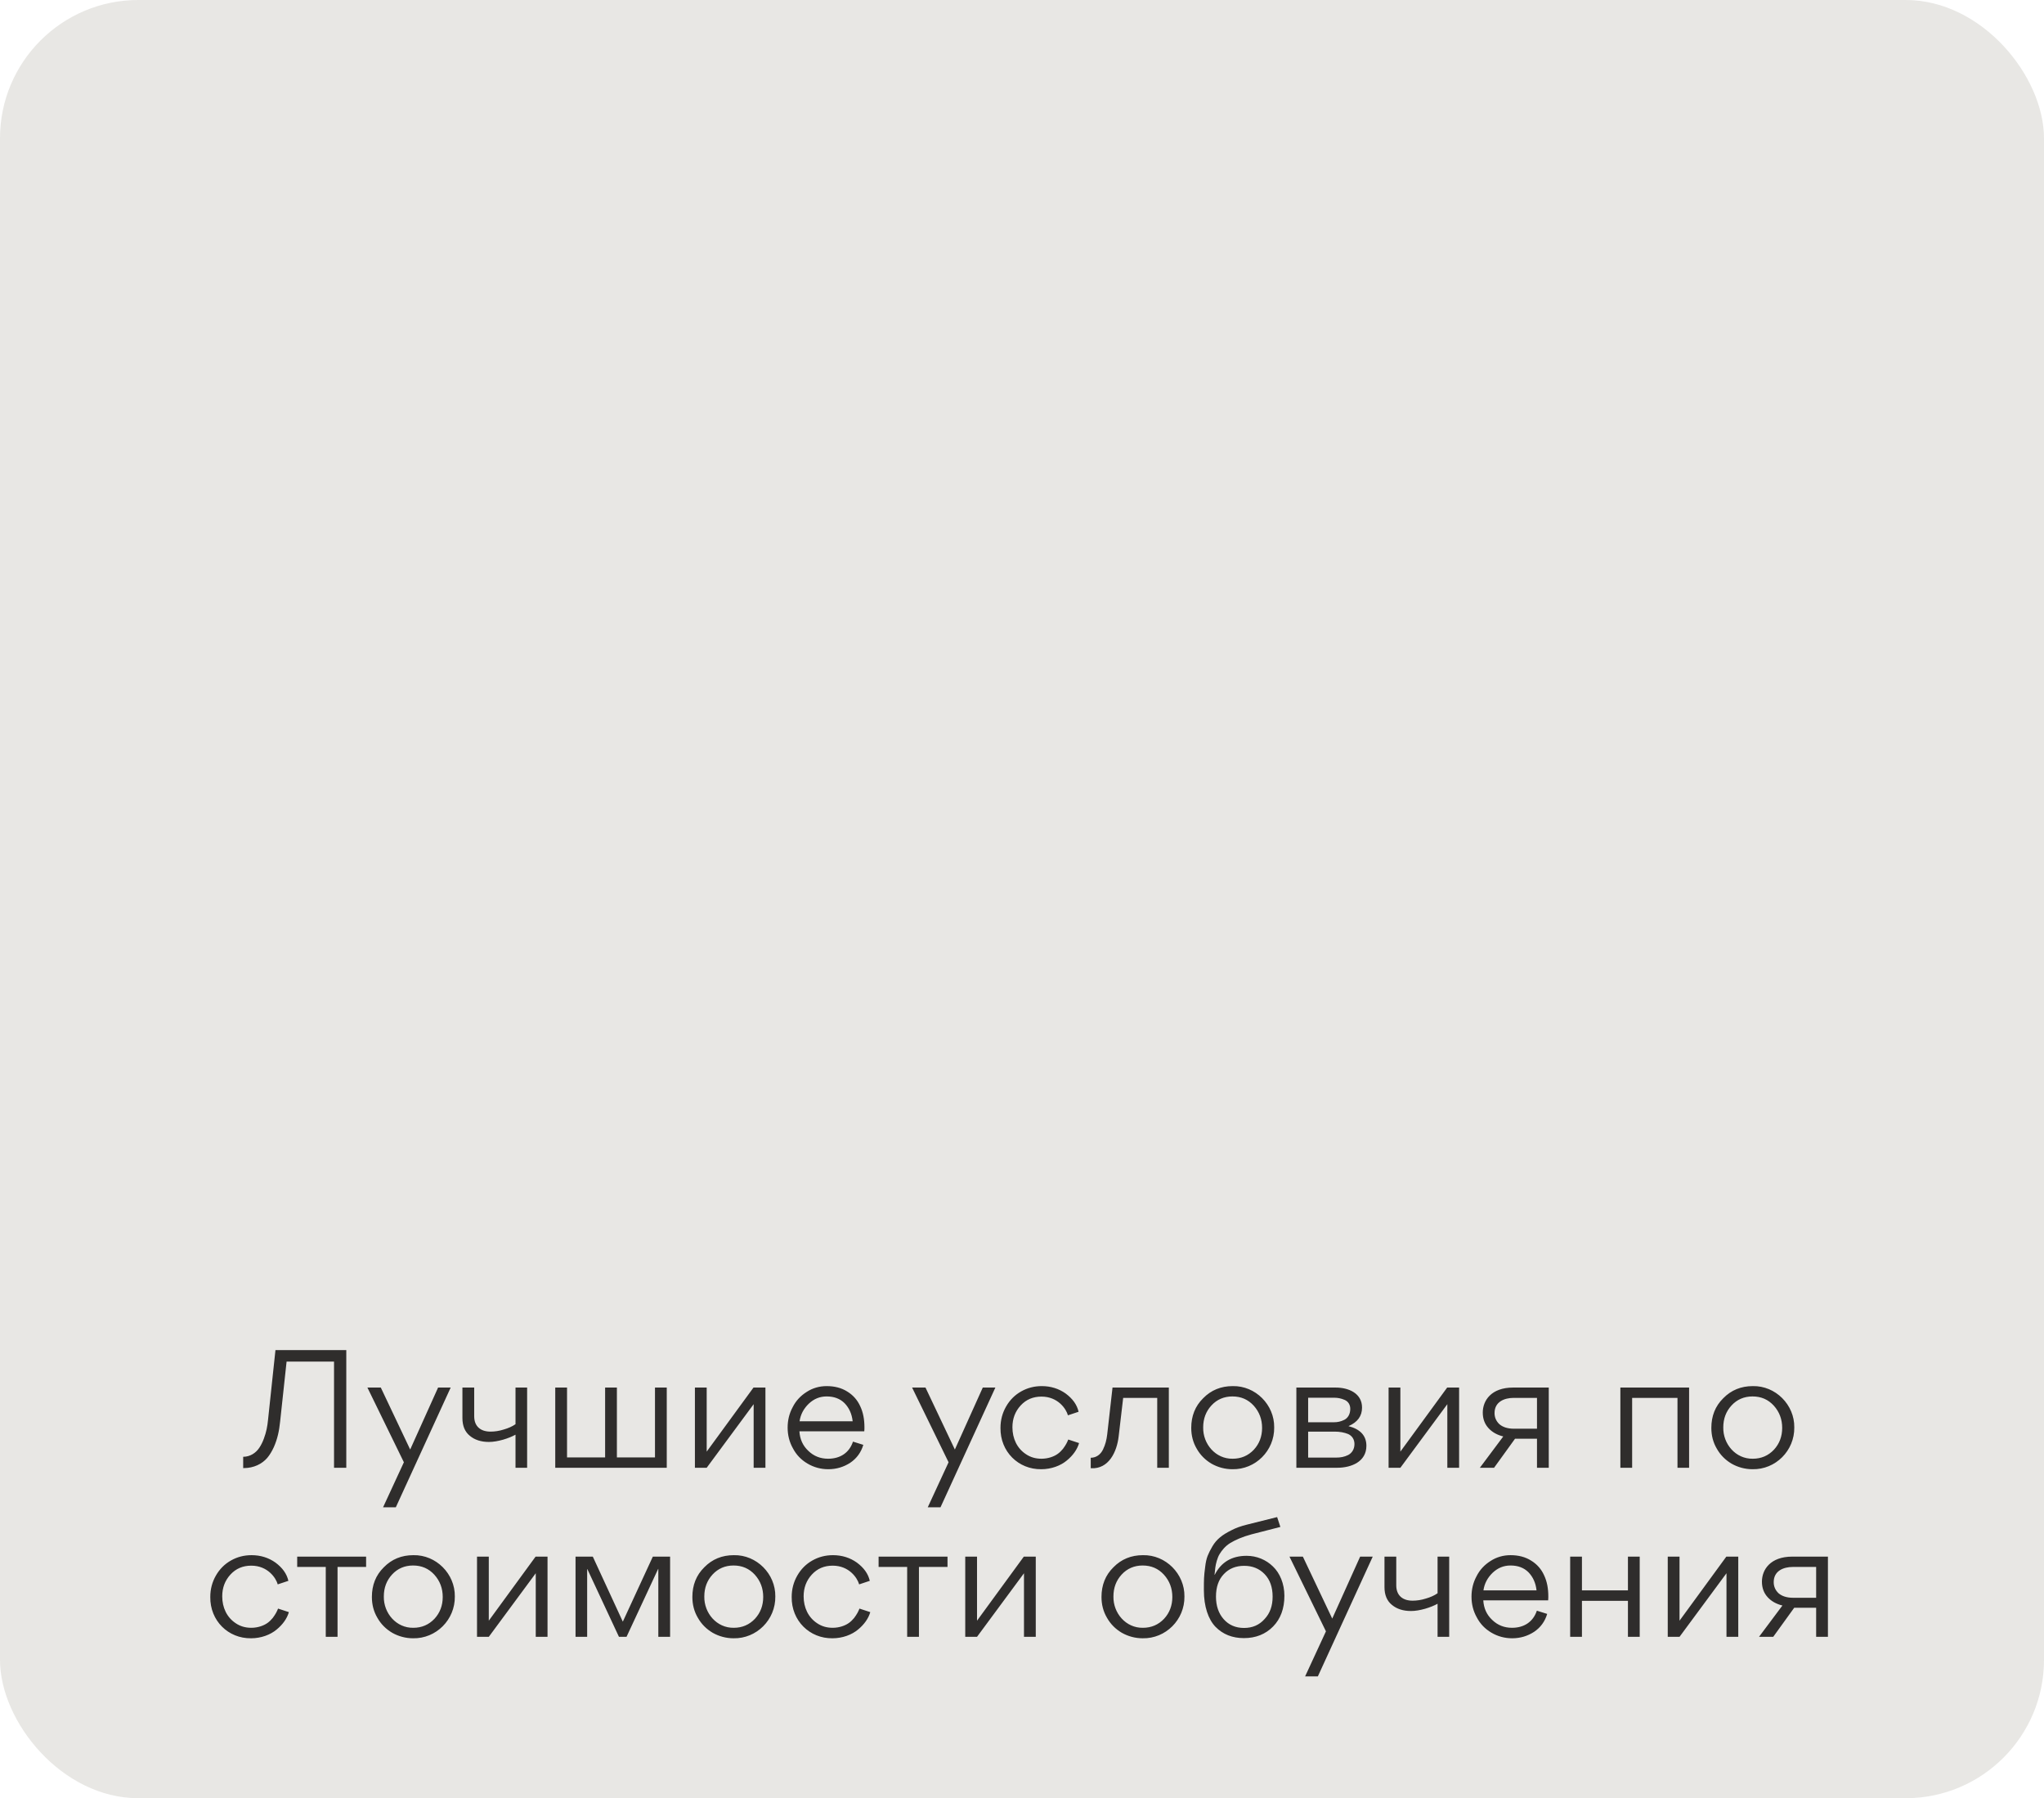
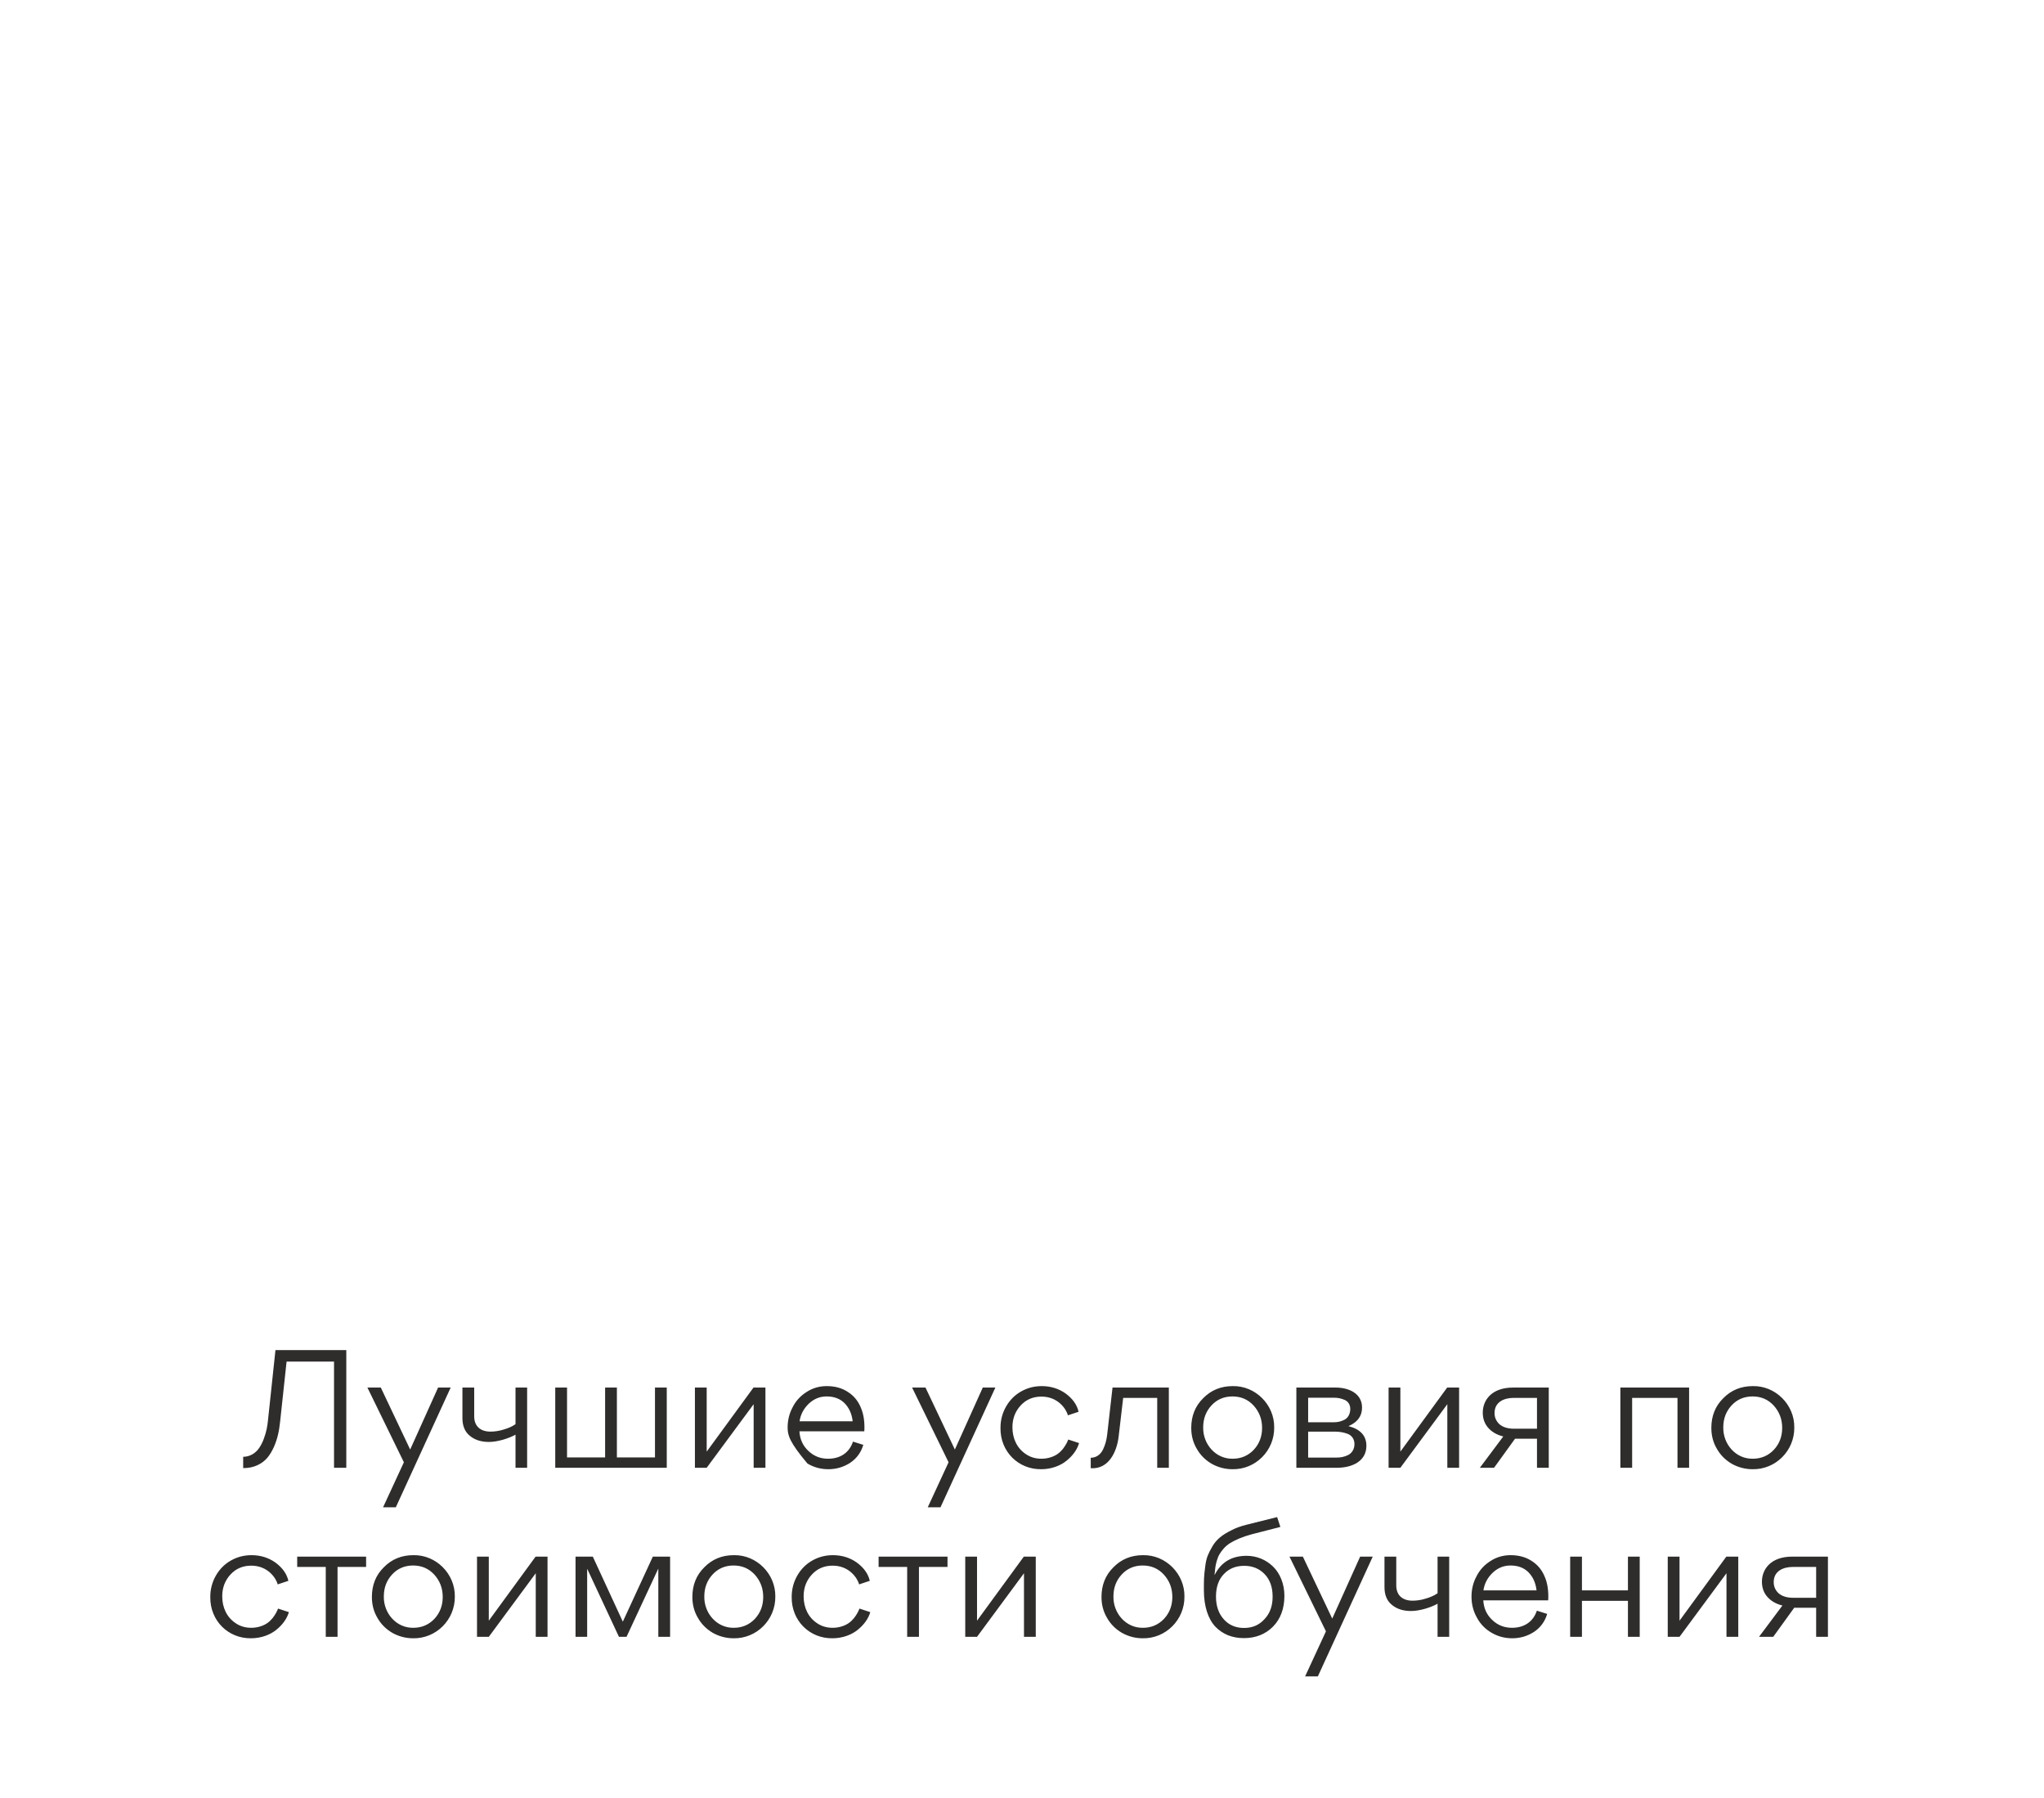
<svg xmlns="http://www.w3.org/2000/svg" width="266" height="234" viewBox="0 0 266 234" fill="none">
-   <rect width="266" height="234" rx="18" fill="#E8E7E4" />
-   <path d="M37.296 177.182L36.456 184.973C36.33 186.191 36.12 187.22 35.637 188.312C35.385 188.858 35.112 189.32 34.776 189.719C34.104 190.496 33.033 191.042 31.731 191.042H31.647V189.572C32.55 189.572 33.306 189.068 33.747 188.396C33.957 188.081 34.167 187.682 34.335 187.22C34.671 186.317 34.797 185.603 34.881 184.763L35.847 175.691H45.066V191H43.47V177.182H37.296ZM57.012 180.563H58.65L51.51 196.145H49.851L52.56 190.286L47.814 180.563H49.557L53.379 188.627L57.012 180.563ZM61.711 180.563V184.301C61.711 185.603 62.53 186.296 63.832 186.296C64.378 186.296 64.966 186.212 65.554 186.023C66.142 185.855 66.667 185.624 67.087 185.33V180.563H68.599V191H67.087V186.695C66.667 186.926 66.121 187.157 65.47 187.346C64.798 187.535 64.189 187.64 63.622 187.64C62.593 187.64 61.774 187.367 61.144 186.842C60.493 186.317 60.178 185.54 60.178 184.532V180.563H61.711ZM72.259 180.563H73.792V189.656H78.748V180.563H80.281V189.656H85.237V180.563H86.77V191H72.259V180.563ZM91.967 191H90.434V180.563H91.967V188.9L98.057 180.563H99.611V191H98.078V182.726L91.967 191ZM112.475 186.254H104.033C104.096 187.283 104.474 188.123 105.188 188.795C105.902 189.488 106.763 189.824 107.771 189.824C109.346 189.824 110.522 189.047 111.005 187.598L112.349 188.018C112.055 189.005 111.488 189.782 110.648 190.349C109.808 190.895 108.863 191.189 107.792 191.189C106.805 191.189 105.902 190.937 105.083 190.454C104.264 189.971 103.634 189.32 103.193 188.48C102.731 187.661 102.5 186.758 102.5 185.771C102.5 184.826 102.71 183.944 103.151 183.125C103.571 182.285 104.18 181.634 104.978 181.13C105.755 180.626 106.637 180.374 107.582 180.374C108.611 180.374 109.514 180.605 110.27 181.088C111.026 181.55 111.593 182.201 111.95 182.999C112.328 183.797 112.496 184.7 112.496 185.75C112.496 185.855 112.496 186.023 112.475 186.254ZM104.054 184.952H110.963C110.858 183.986 110.501 183.209 109.913 182.6C109.325 182.012 108.548 181.718 107.582 181.718C106.679 181.718 105.923 182.033 105.251 182.663C104.579 183.314 104.18 184.07 104.054 184.952ZM127.896 180.563H129.534L122.394 196.145H120.735L123.444 190.286L118.698 180.563H120.441L124.263 188.627L127.896 180.563ZM131.754 185.729C131.754 187.199 132.363 188.48 133.518 189.236C134.106 189.635 134.778 189.824 135.534 189.824C136.416 189.824 137.193 189.53 137.676 189.173C137.907 189.005 138.117 188.795 138.327 188.543C138.705 188.039 138.873 187.703 139.02 187.325L140.427 187.787C140.196 188.606 139.629 189.404 138.831 190.055C138.033 190.727 136.815 191.189 135.513 191.189C132.531 191.231 130.158 188.9 130.2 185.813C130.2 184.784 130.452 183.86 130.935 183.02C131.418 182.18 132.069 181.529 132.888 181.067C133.707 180.605 134.589 180.374 135.576 180.374C136.752 180.374 137.802 180.71 138.684 181.34C139.587 182.012 140.154 182.789 140.364 183.713L138.978 184.175C138.747 183.335 137.676 181.739 135.534 181.739C134.442 181.739 133.539 182.117 132.825 182.894C132.111 183.671 131.754 184.616 131.754 185.729ZM146.166 181.907L145.578 186.926C145.347 188.921 144.297 191.189 141.987 191.063L141.945 191.042V189.698C142.659 189.698 143.226 189.278 143.541 188.627C143.856 187.976 144.003 187.367 144.087 186.674L144.78 180.563H152.109V191H150.597V181.907H146.166ZM160.38 191.189C159.414 191.189 158.49 190.937 157.671 190.475C156.852 189.992 156.201 189.341 155.739 188.522C155.256 187.703 155.025 186.8 155.025 185.813C155.025 184.28 155.529 182.978 156.579 181.949C157.608 180.899 158.889 180.374 160.422 180.374C163.383 180.311 165.861 182.81 165.819 185.75C165.861 188.774 163.383 191.252 160.38 191.189ZM160.422 189.824C161.514 189.824 162.438 189.425 163.173 188.648C163.887 187.871 164.244 186.926 164.244 185.813C164.244 184.7 163.887 183.734 163.152 182.915C162.417 182.117 161.514 181.718 160.38 181.718C159.288 181.718 158.364 182.117 157.65 182.894C156.936 183.671 156.579 184.616 156.579 185.75C156.537 187.913 158.196 189.866 160.422 189.824ZM168.705 180.563H173.829C175.488 180.563 177.252 181.298 177.252 183.167C177.252 184.28 176.664 185.078 175.488 185.582C177.042 185.981 177.819 186.842 177.819 188.144C177.819 190.223 175.845 191 174.018 191H168.705V180.563ZM170.238 185.078H173.598C174.06 185.078 174.48 184.994 174.942 184.763C175.404 184.532 175.719 184.028 175.719 183.335C175.719 182.768 175.425 182.348 174.963 182.159C174.522 181.97 174.102 181.886 173.619 181.886H170.238V185.078ZM170.238 189.677H173.871C174.438 189.677 174.942 189.593 175.446 189.341C175.929 189.089 176.265 188.585 176.265 187.913C176.265 187.304 175.95 186.842 175.446 186.611C174.921 186.401 174.354 186.296 173.661 186.296H170.238V189.677ZM182.24 191H180.707V180.563H182.24V188.9L188.33 180.563H189.884V191H188.351V182.726L182.24 191ZM192.585 191L195.63 186.926C194.853 186.737 194.202 186.38 193.719 185.855C193.215 185.309 192.963 184.637 192.963 183.818C192.963 182.264 194.055 180.563 196.911 180.563H201.552V191H200.019V187.22H197.163L194.433 191H192.585ZM200.019 181.907H196.974C195.777 181.907 194.496 182.411 194.496 183.881C194.496 184.448 194.706 184.931 195.126 185.33C195.567 185.708 196.197 185.918 197.016 185.918H200.019V181.907ZM218.303 181.907H212.402V191H210.869V180.563H219.815V191H218.303V181.907ZM228.064 191.189C227.098 191.189 226.174 190.937 225.355 190.475C224.536 189.992 223.885 189.341 223.423 188.522C222.94 187.703 222.709 186.8 222.709 185.813C222.709 184.28 223.213 182.978 224.263 181.949C225.292 180.899 226.573 180.374 228.106 180.374C231.067 180.311 233.545 182.81 233.503 185.75C233.545 188.774 231.067 191.252 228.064 191.189ZM228.106 189.824C229.198 189.824 230.122 189.425 230.857 188.648C231.571 187.871 231.928 186.926 231.928 185.813C231.928 184.7 231.571 183.734 230.836 182.915C230.101 182.117 229.198 181.718 228.064 181.718C226.972 181.718 226.048 182.117 225.334 182.894C224.62 183.671 224.263 184.616 224.263 185.75C224.221 187.913 225.88 189.866 228.106 189.824ZM28.92 207.729C28.92 209.199 29.529 210.48 30.684 211.236C31.272 211.635 31.944 211.824 32.7 211.824C33.582 211.824 34.359 211.53 34.842 211.173C35.073 211.005 35.283 210.795 35.493 210.543C35.871 210.039 36.039 209.703 36.186 209.325L37.593 209.787C37.362 210.606 36.795 211.404 35.997 212.055C35.199 212.727 33.981 213.189 32.679 213.189C29.697 213.231 27.324 210.9 27.366 207.813C27.366 206.784 27.618 205.86 28.101 205.02C28.584 204.18 29.235 203.529 30.054 203.067C30.873 202.605 31.755 202.374 32.742 202.374C33.918 202.374 34.968 202.71 35.85 203.34C36.753 204.012 37.32 204.789 37.53 205.713L36.144 206.175C35.913 205.335 34.842 203.739 32.7 203.739C31.608 203.739 30.705 204.117 29.991 204.894C29.277 205.671 28.92 206.616 28.92 207.729ZM47.644 202.563V203.907H43.927V213H42.394V203.907H38.677V202.563H47.644ZM53.751 213.189C52.785 213.189 51.861 212.937 51.042 212.475C50.223 211.992 49.572 211.341 49.11 210.522C48.627 209.703 48.396 208.8 48.396 207.813C48.396 206.28 48.9 204.978 49.95 203.949C50.979 202.899 52.26 202.374 53.793 202.374C56.754 202.311 59.232 204.81 59.19 207.75C59.232 210.774 56.754 213.252 53.751 213.189ZM53.793 211.824C54.885 211.824 55.809 211.425 56.544 210.648C57.258 209.871 57.615 208.926 57.615 207.813C57.615 206.7 57.258 205.734 56.523 204.915C55.788 204.117 54.885 203.718 53.751 203.718C52.659 203.718 51.735 204.117 51.021 204.894C50.307 205.671 49.95 206.616 49.95 207.75C49.908 209.913 51.567 211.866 53.793 211.824ZM63.61 213H62.077V202.563H63.61V210.9L69.7 202.563H71.254V213H69.721V204.726L63.61 213ZM76.411 204.18V213H74.899V202.563H77.146L81.052 211.026L84.958 202.563H87.205V213H85.672V204.159H85.651L81.535 213H80.548L76.432 204.18H76.411ZM95.458 213.189C94.492 213.189 93.568 212.937 92.749 212.475C91.93 211.992 91.279 211.341 90.817 210.522C90.334 209.703 90.103 208.8 90.103 207.813C90.103 206.28 90.607 204.978 91.657 203.949C92.686 202.899 93.967 202.374 95.5 202.374C98.461 202.311 100.939 204.81 100.897 207.75C100.939 210.774 98.461 213.252 95.458 213.189ZM95.5 211.824C96.592 211.824 97.516 211.425 98.251 210.648C98.965 209.871 99.322 208.926 99.322 207.813C99.322 206.7 98.965 205.734 98.23 204.915C97.495 204.117 96.592 203.718 95.458 203.718C94.366 203.718 93.442 204.117 92.728 204.894C92.014 205.671 91.657 206.616 91.657 207.75C91.615 209.913 93.274 211.866 95.5 211.824ZM104.582 207.729C104.582 209.199 105.191 210.48 106.346 211.236C106.934 211.635 107.606 211.824 108.362 211.824C109.244 211.824 110.021 211.53 110.504 211.173C110.735 211.005 110.945 210.795 111.155 210.543C111.533 210.039 111.701 209.703 111.848 209.325L113.255 209.787C113.024 210.606 112.457 211.404 111.659 212.055C110.861 212.727 109.643 213.189 108.341 213.189C105.359 213.231 102.986 210.9 103.028 207.813C103.028 206.784 103.28 205.86 103.763 205.02C104.246 204.18 104.897 203.529 105.716 203.067C106.535 202.605 107.417 202.374 108.404 202.374C109.58 202.374 110.63 202.71 111.512 203.34C112.415 204.012 112.982 204.789 113.192 205.713L111.806 206.175C111.575 205.335 110.504 203.739 108.362 203.739C107.27 203.739 106.367 204.117 105.653 204.894C104.939 205.671 104.582 206.616 104.582 207.729ZM123.306 202.563V203.907H119.589V213H118.056V203.907H114.339V202.563H123.306ZM127.147 213H125.614V202.563H127.147V210.9L133.237 202.563H134.791V213H133.258V204.726L127.147 213ZM148.7 213.189C147.734 213.189 146.81 212.937 145.991 212.475C145.172 211.992 144.521 211.341 144.059 210.522C143.576 209.703 143.345 208.8 143.345 207.813C143.345 206.28 143.849 204.978 144.899 203.949C145.928 202.899 147.209 202.374 148.742 202.374C151.703 202.311 154.181 204.81 154.139 207.75C154.181 210.774 151.703 213.252 148.7 213.189ZM148.742 211.824C149.834 211.824 150.758 211.425 151.493 210.648C152.207 209.871 152.564 208.926 152.564 207.813C152.564 206.7 152.207 205.734 151.472 204.915C150.737 204.117 149.834 203.718 148.7 203.718C147.608 203.718 146.684 204.117 145.97 204.894C145.256 205.671 144.899 206.616 144.899 207.75C144.857 209.913 146.516 211.866 148.742 211.824ZM158.055 204.936H158.076C158.916 203.277 160.302 202.458 162.234 202.458C163.536 202.458 164.754 202.962 165.657 203.844C166.56 204.705 167.148 206.091 167.148 207.666C167.148 209.325 166.644 210.669 165.678 211.656C164.691 212.664 163.41 213.168 161.877 213.168C160.386 213.168 159.147 212.685 158.181 211.698C157.236 210.711 156.669 209.052 156.669 206.931C156.669 206.28 156.669 205.755 156.69 205.377C156.711 204.978 156.753 204.495 156.837 203.907C156.9 203.34 157.005 202.857 157.152 202.479C157.299 202.101 157.509 201.681 157.782 201.219C158.328 200.295 159.063 199.728 160.239 199.14C160.827 198.825 161.499 198.594 162.255 198.405L166.203 197.418L166.623 198.699L162.864 199.665C161.688 199.98 160.743 200.4 160.092 200.799C159.441 201.198 158.979 201.786 158.706 202.248C158.433 202.689 158.223 203.487 158.16 203.97C158.139 204.222 158.097 204.537 158.055 204.936ZM158.244 207.771C158.244 208.968 158.58 209.955 159.252 210.711C159.924 211.467 160.806 211.845 161.898 211.845C162.99 211.845 163.872 211.467 164.565 210.69C165.279 209.934 165.615 208.968 165.615 207.771C165.615 206.553 165.279 205.566 164.565 204.831C163.872 204.117 162.99 203.76 161.919 203.76C160.827 203.76 159.945 204.117 159.273 204.831C158.58 205.545 158.244 206.532 158.244 207.771ZM177.006 202.563H178.644L171.504 218.145H169.845L172.554 212.286L167.808 202.563H169.551L173.373 210.627L177.006 202.563ZM181.705 202.563V206.301C181.705 207.603 182.524 208.296 183.826 208.296C184.372 208.296 184.96 208.212 185.548 208.023C186.136 207.855 186.661 207.624 187.081 207.33V202.563H188.593V213H187.081V208.695C186.661 208.926 186.115 209.157 185.464 209.346C184.792 209.535 184.183 209.64 183.616 209.64C182.587 209.64 181.768 209.367 181.138 208.842C180.487 208.317 180.172 207.54 180.172 206.532V202.563H181.705ZM201.472 208.254H193.03C193.093 209.283 193.471 210.123 194.185 210.795C194.899 211.488 195.76 211.824 196.768 211.824C198.343 211.824 199.519 211.047 200.002 209.598L201.346 210.018C201.052 211.005 200.485 211.782 199.645 212.349C198.805 212.895 197.86 213.189 196.789 213.189C195.802 213.189 194.899 212.937 194.08 212.454C193.261 211.971 192.631 211.32 192.19 210.48C191.728 209.661 191.497 208.758 191.497 207.771C191.497 206.826 191.707 205.944 192.148 205.125C192.568 204.285 193.177 203.634 193.975 203.13C194.752 202.626 195.634 202.374 196.579 202.374C197.608 202.374 198.511 202.605 199.267 203.088C200.023 203.55 200.59 204.201 200.947 204.999C201.325 205.797 201.493 206.7 201.493 207.75C201.493 207.855 201.493 208.023 201.472 208.254ZM193.051 206.952H199.96C199.855 205.986 199.498 205.209 198.91 204.6C198.322 204.012 197.545 203.718 196.579 203.718C195.676 203.718 194.92 204.033 194.248 204.663C193.576 205.314 193.177 206.07 193.051 206.952ZM205.87 202.563V206.952H211.855V202.563H213.388V213H211.855V208.317H205.87V213H204.337V202.563H205.87ZM218.569 213H217.036V202.563H218.569V210.9L224.659 202.563H226.213V213H224.68V204.726L218.569 213ZM228.914 213L231.959 208.926C231.182 208.737 230.531 208.38 230.048 207.855C229.544 207.309 229.292 206.637 229.292 205.818C229.292 204.264 230.384 202.563 233.24 202.563H237.881V213H236.348V209.22H233.492L230.762 213H228.914ZM236.348 203.907H233.303C232.106 203.907 230.825 204.411 230.825 205.881C230.825 206.448 231.035 206.931 231.455 207.33C231.896 207.708 232.526 207.918 233.345 207.918H236.348V203.907Z" fill="#2F2D2C" />
+   <path d="M37.296 177.182L36.456 184.973C36.33 186.191 36.12 187.22 35.637 188.312C35.385 188.858 35.112 189.32 34.776 189.719C34.104 190.496 33.033 191.042 31.731 191.042H31.647V189.572C32.55 189.572 33.306 189.068 33.747 188.396C33.957 188.081 34.167 187.682 34.335 187.22C34.671 186.317 34.797 185.603 34.881 184.763L35.847 175.691H45.066V191H43.47V177.182H37.296ZM57.012 180.563H58.65L51.51 196.145H49.851L52.56 190.286L47.814 180.563H49.557L53.379 188.627L57.012 180.563ZM61.711 180.563V184.301C61.711 185.603 62.53 186.296 63.832 186.296C64.378 186.296 64.966 186.212 65.554 186.023C66.142 185.855 66.667 185.624 67.087 185.33V180.563H68.599V191H67.087V186.695C66.667 186.926 66.121 187.157 65.47 187.346C64.798 187.535 64.189 187.64 63.622 187.64C62.593 187.64 61.774 187.367 61.144 186.842C60.493 186.317 60.178 185.54 60.178 184.532V180.563H61.711ZM72.259 180.563H73.792V189.656H78.748V180.563H80.281V189.656H85.237V180.563H86.77V191H72.259V180.563ZM91.967 191H90.434V180.563H91.967V188.9L98.057 180.563H99.611V191H98.078V182.726L91.967 191ZM112.475 186.254H104.033C104.096 187.283 104.474 188.123 105.188 188.795C105.902 189.488 106.763 189.824 107.771 189.824C109.346 189.824 110.522 189.047 111.005 187.598L112.349 188.018C112.055 189.005 111.488 189.782 110.648 190.349C109.808 190.895 108.863 191.189 107.792 191.189C106.805 191.189 105.902 190.937 105.083 190.454C102.731 187.661 102.5 186.758 102.5 185.771C102.5 184.826 102.71 183.944 103.151 183.125C103.571 182.285 104.18 181.634 104.978 181.13C105.755 180.626 106.637 180.374 107.582 180.374C108.611 180.374 109.514 180.605 110.27 181.088C111.026 181.55 111.593 182.201 111.95 182.999C112.328 183.797 112.496 184.7 112.496 185.75C112.496 185.855 112.496 186.023 112.475 186.254ZM104.054 184.952H110.963C110.858 183.986 110.501 183.209 109.913 182.6C109.325 182.012 108.548 181.718 107.582 181.718C106.679 181.718 105.923 182.033 105.251 182.663C104.579 183.314 104.18 184.07 104.054 184.952ZM127.896 180.563H129.534L122.394 196.145H120.735L123.444 190.286L118.698 180.563H120.441L124.263 188.627L127.896 180.563ZM131.754 185.729C131.754 187.199 132.363 188.48 133.518 189.236C134.106 189.635 134.778 189.824 135.534 189.824C136.416 189.824 137.193 189.53 137.676 189.173C137.907 189.005 138.117 188.795 138.327 188.543C138.705 188.039 138.873 187.703 139.02 187.325L140.427 187.787C140.196 188.606 139.629 189.404 138.831 190.055C138.033 190.727 136.815 191.189 135.513 191.189C132.531 191.231 130.158 188.9 130.2 185.813C130.2 184.784 130.452 183.86 130.935 183.02C131.418 182.18 132.069 181.529 132.888 181.067C133.707 180.605 134.589 180.374 135.576 180.374C136.752 180.374 137.802 180.71 138.684 181.34C139.587 182.012 140.154 182.789 140.364 183.713L138.978 184.175C138.747 183.335 137.676 181.739 135.534 181.739C134.442 181.739 133.539 182.117 132.825 182.894C132.111 183.671 131.754 184.616 131.754 185.729ZM146.166 181.907L145.578 186.926C145.347 188.921 144.297 191.189 141.987 191.063L141.945 191.042V189.698C142.659 189.698 143.226 189.278 143.541 188.627C143.856 187.976 144.003 187.367 144.087 186.674L144.78 180.563H152.109V191H150.597V181.907H146.166ZM160.38 191.189C159.414 191.189 158.49 190.937 157.671 190.475C156.852 189.992 156.201 189.341 155.739 188.522C155.256 187.703 155.025 186.8 155.025 185.813C155.025 184.28 155.529 182.978 156.579 181.949C157.608 180.899 158.889 180.374 160.422 180.374C163.383 180.311 165.861 182.81 165.819 185.75C165.861 188.774 163.383 191.252 160.38 191.189ZM160.422 189.824C161.514 189.824 162.438 189.425 163.173 188.648C163.887 187.871 164.244 186.926 164.244 185.813C164.244 184.7 163.887 183.734 163.152 182.915C162.417 182.117 161.514 181.718 160.38 181.718C159.288 181.718 158.364 182.117 157.65 182.894C156.936 183.671 156.579 184.616 156.579 185.75C156.537 187.913 158.196 189.866 160.422 189.824ZM168.705 180.563H173.829C175.488 180.563 177.252 181.298 177.252 183.167C177.252 184.28 176.664 185.078 175.488 185.582C177.042 185.981 177.819 186.842 177.819 188.144C177.819 190.223 175.845 191 174.018 191H168.705V180.563ZM170.238 185.078H173.598C174.06 185.078 174.48 184.994 174.942 184.763C175.404 184.532 175.719 184.028 175.719 183.335C175.719 182.768 175.425 182.348 174.963 182.159C174.522 181.97 174.102 181.886 173.619 181.886H170.238V185.078ZM170.238 189.677H173.871C174.438 189.677 174.942 189.593 175.446 189.341C175.929 189.089 176.265 188.585 176.265 187.913C176.265 187.304 175.95 186.842 175.446 186.611C174.921 186.401 174.354 186.296 173.661 186.296H170.238V189.677ZM182.24 191H180.707V180.563H182.24V188.9L188.33 180.563H189.884V191H188.351V182.726L182.24 191ZM192.585 191L195.63 186.926C194.853 186.737 194.202 186.38 193.719 185.855C193.215 185.309 192.963 184.637 192.963 183.818C192.963 182.264 194.055 180.563 196.911 180.563H201.552V191H200.019V187.22H197.163L194.433 191H192.585ZM200.019 181.907H196.974C195.777 181.907 194.496 182.411 194.496 183.881C194.496 184.448 194.706 184.931 195.126 185.33C195.567 185.708 196.197 185.918 197.016 185.918H200.019V181.907ZM218.303 181.907H212.402V191H210.869V180.563H219.815V191H218.303V181.907ZM228.064 191.189C227.098 191.189 226.174 190.937 225.355 190.475C224.536 189.992 223.885 189.341 223.423 188.522C222.94 187.703 222.709 186.8 222.709 185.813C222.709 184.28 223.213 182.978 224.263 181.949C225.292 180.899 226.573 180.374 228.106 180.374C231.067 180.311 233.545 182.81 233.503 185.75C233.545 188.774 231.067 191.252 228.064 191.189ZM228.106 189.824C229.198 189.824 230.122 189.425 230.857 188.648C231.571 187.871 231.928 186.926 231.928 185.813C231.928 184.7 231.571 183.734 230.836 182.915C230.101 182.117 229.198 181.718 228.064 181.718C226.972 181.718 226.048 182.117 225.334 182.894C224.62 183.671 224.263 184.616 224.263 185.75C224.221 187.913 225.88 189.866 228.106 189.824ZM28.92 207.729C28.92 209.199 29.529 210.48 30.684 211.236C31.272 211.635 31.944 211.824 32.7 211.824C33.582 211.824 34.359 211.53 34.842 211.173C35.073 211.005 35.283 210.795 35.493 210.543C35.871 210.039 36.039 209.703 36.186 209.325L37.593 209.787C37.362 210.606 36.795 211.404 35.997 212.055C35.199 212.727 33.981 213.189 32.679 213.189C29.697 213.231 27.324 210.9 27.366 207.813C27.366 206.784 27.618 205.86 28.101 205.02C28.584 204.18 29.235 203.529 30.054 203.067C30.873 202.605 31.755 202.374 32.742 202.374C33.918 202.374 34.968 202.71 35.85 203.34C36.753 204.012 37.32 204.789 37.53 205.713L36.144 206.175C35.913 205.335 34.842 203.739 32.7 203.739C31.608 203.739 30.705 204.117 29.991 204.894C29.277 205.671 28.92 206.616 28.92 207.729ZM47.644 202.563V203.907H43.927V213H42.394V203.907H38.677V202.563H47.644ZM53.751 213.189C52.785 213.189 51.861 212.937 51.042 212.475C50.223 211.992 49.572 211.341 49.11 210.522C48.627 209.703 48.396 208.8 48.396 207.813C48.396 206.28 48.9 204.978 49.95 203.949C50.979 202.899 52.26 202.374 53.793 202.374C56.754 202.311 59.232 204.81 59.19 207.75C59.232 210.774 56.754 213.252 53.751 213.189ZM53.793 211.824C54.885 211.824 55.809 211.425 56.544 210.648C57.258 209.871 57.615 208.926 57.615 207.813C57.615 206.7 57.258 205.734 56.523 204.915C55.788 204.117 54.885 203.718 53.751 203.718C52.659 203.718 51.735 204.117 51.021 204.894C50.307 205.671 49.95 206.616 49.95 207.75C49.908 209.913 51.567 211.866 53.793 211.824ZM63.61 213H62.077V202.563H63.61V210.9L69.7 202.563H71.254V213H69.721V204.726L63.61 213ZM76.411 204.18V213H74.899V202.563H77.146L81.052 211.026L84.958 202.563H87.205V213H85.672V204.159H85.651L81.535 213H80.548L76.432 204.18H76.411ZM95.458 213.189C94.492 213.189 93.568 212.937 92.749 212.475C91.93 211.992 91.279 211.341 90.817 210.522C90.334 209.703 90.103 208.8 90.103 207.813C90.103 206.28 90.607 204.978 91.657 203.949C92.686 202.899 93.967 202.374 95.5 202.374C98.461 202.311 100.939 204.81 100.897 207.75C100.939 210.774 98.461 213.252 95.458 213.189ZM95.5 211.824C96.592 211.824 97.516 211.425 98.251 210.648C98.965 209.871 99.322 208.926 99.322 207.813C99.322 206.7 98.965 205.734 98.23 204.915C97.495 204.117 96.592 203.718 95.458 203.718C94.366 203.718 93.442 204.117 92.728 204.894C92.014 205.671 91.657 206.616 91.657 207.75C91.615 209.913 93.274 211.866 95.5 211.824ZM104.582 207.729C104.582 209.199 105.191 210.48 106.346 211.236C106.934 211.635 107.606 211.824 108.362 211.824C109.244 211.824 110.021 211.53 110.504 211.173C110.735 211.005 110.945 210.795 111.155 210.543C111.533 210.039 111.701 209.703 111.848 209.325L113.255 209.787C113.024 210.606 112.457 211.404 111.659 212.055C110.861 212.727 109.643 213.189 108.341 213.189C105.359 213.231 102.986 210.9 103.028 207.813C103.028 206.784 103.28 205.86 103.763 205.02C104.246 204.18 104.897 203.529 105.716 203.067C106.535 202.605 107.417 202.374 108.404 202.374C109.58 202.374 110.63 202.71 111.512 203.34C112.415 204.012 112.982 204.789 113.192 205.713L111.806 206.175C111.575 205.335 110.504 203.739 108.362 203.739C107.27 203.739 106.367 204.117 105.653 204.894C104.939 205.671 104.582 206.616 104.582 207.729ZM123.306 202.563V203.907H119.589V213H118.056V203.907H114.339V202.563H123.306ZM127.147 213H125.614V202.563H127.147V210.9L133.237 202.563H134.791V213H133.258V204.726L127.147 213ZM148.7 213.189C147.734 213.189 146.81 212.937 145.991 212.475C145.172 211.992 144.521 211.341 144.059 210.522C143.576 209.703 143.345 208.8 143.345 207.813C143.345 206.28 143.849 204.978 144.899 203.949C145.928 202.899 147.209 202.374 148.742 202.374C151.703 202.311 154.181 204.81 154.139 207.75C154.181 210.774 151.703 213.252 148.7 213.189ZM148.742 211.824C149.834 211.824 150.758 211.425 151.493 210.648C152.207 209.871 152.564 208.926 152.564 207.813C152.564 206.7 152.207 205.734 151.472 204.915C150.737 204.117 149.834 203.718 148.7 203.718C147.608 203.718 146.684 204.117 145.97 204.894C145.256 205.671 144.899 206.616 144.899 207.75C144.857 209.913 146.516 211.866 148.742 211.824ZM158.055 204.936H158.076C158.916 203.277 160.302 202.458 162.234 202.458C163.536 202.458 164.754 202.962 165.657 203.844C166.56 204.705 167.148 206.091 167.148 207.666C167.148 209.325 166.644 210.669 165.678 211.656C164.691 212.664 163.41 213.168 161.877 213.168C160.386 213.168 159.147 212.685 158.181 211.698C157.236 210.711 156.669 209.052 156.669 206.931C156.669 206.28 156.669 205.755 156.69 205.377C156.711 204.978 156.753 204.495 156.837 203.907C156.9 203.34 157.005 202.857 157.152 202.479C157.299 202.101 157.509 201.681 157.782 201.219C158.328 200.295 159.063 199.728 160.239 199.14C160.827 198.825 161.499 198.594 162.255 198.405L166.203 197.418L166.623 198.699L162.864 199.665C161.688 199.98 160.743 200.4 160.092 200.799C159.441 201.198 158.979 201.786 158.706 202.248C158.433 202.689 158.223 203.487 158.16 203.97C158.139 204.222 158.097 204.537 158.055 204.936ZM158.244 207.771C158.244 208.968 158.58 209.955 159.252 210.711C159.924 211.467 160.806 211.845 161.898 211.845C162.99 211.845 163.872 211.467 164.565 210.69C165.279 209.934 165.615 208.968 165.615 207.771C165.615 206.553 165.279 205.566 164.565 204.831C163.872 204.117 162.99 203.76 161.919 203.76C160.827 203.76 159.945 204.117 159.273 204.831C158.58 205.545 158.244 206.532 158.244 207.771ZM177.006 202.563H178.644L171.504 218.145H169.845L172.554 212.286L167.808 202.563H169.551L173.373 210.627L177.006 202.563ZM181.705 202.563V206.301C181.705 207.603 182.524 208.296 183.826 208.296C184.372 208.296 184.96 208.212 185.548 208.023C186.136 207.855 186.661 207.624 187.081 207.33V202.563H188.593V213H187.081V208.695C186.661 208.926 186.115 209.157 185.464 209.346C184.792 209.535 184.183 209.64 183.616 209.64C182.587 209.64 181.768 209.367 181.138 208.842C180.487 208.317 180.172 207.54 180.172 206.532V202.563H181.705ZM201.472 208.254H193.03C193.093 209.283 193.471 210.123 194.185 210.795C194.899 211.488 195.76 211.824 196.768 211.824C198.343 211.824 199.519 211.047 200.002 209.598L201.346 210.018C201.052 211.005 200.485 211.782 199.645 212.349C198.805 212.895 197.86 213.189 196.789 213.189C195.802 213.189 194.899 212.937 194.08 212.454C193.261 211.971 192.631 211.32 192.19 210.48C191.728 209.661 191.497 208.758 191.497 207.771C191.497 206.826 191.707 205.944 192.148 205.125C192.568 204.285 193.177 203.634 193.975 203.13C194.752 202.626 195.634 202.374 196.579 202.374C197.608 202.374 198.511 202.605 199.267 203.088C200.023 203.55 200.59 204.201 200.947 204.999C201.325 205.797 201.493 206.7 201.493 207.75C201.493 207.855 201.493 208.023 201.472 208.254ZM193.051 206.952H199.96C199.855 205.986 199.498 205.209 198.91 204.6C198.322 204.012 197.545 203.718 196.579 203.718C195.676 203.718 194.92 204.033 194.248 204.663C193.576 205.314 193.177 206.07 193.051 206.952ZM205.87 202.563V206.952H211.855V202.563H213.388V213H211.855V208.317H205.87V213H204.337V202.563H205.87ZM218.569 213H217.036V202.563H218.569V210.9L224.659 202.563H226.213V213H224.68V204.726L218.569 213ZM228.914 213L231.959 208.926C231.182 208.737 230.531 208.38 230.048 207.855C229.544 207.309 229.292 206.637 229.292 205.818C229.292 204.264 230.384 202.563 233.24 202.563H237.881V213H236.348V209.22H233.492L230.762 213H228.914ZM236.348 203.907H233.303C232.106 203.907 230.825 204.411 230.825 205.881C230.825 206.448 231.035 206.931 231.455 207.33C231.896 207.708 232.526 207.918 233.345 207.918H236.348V203.907Z" fill="#2F2D2C" />
</svg>